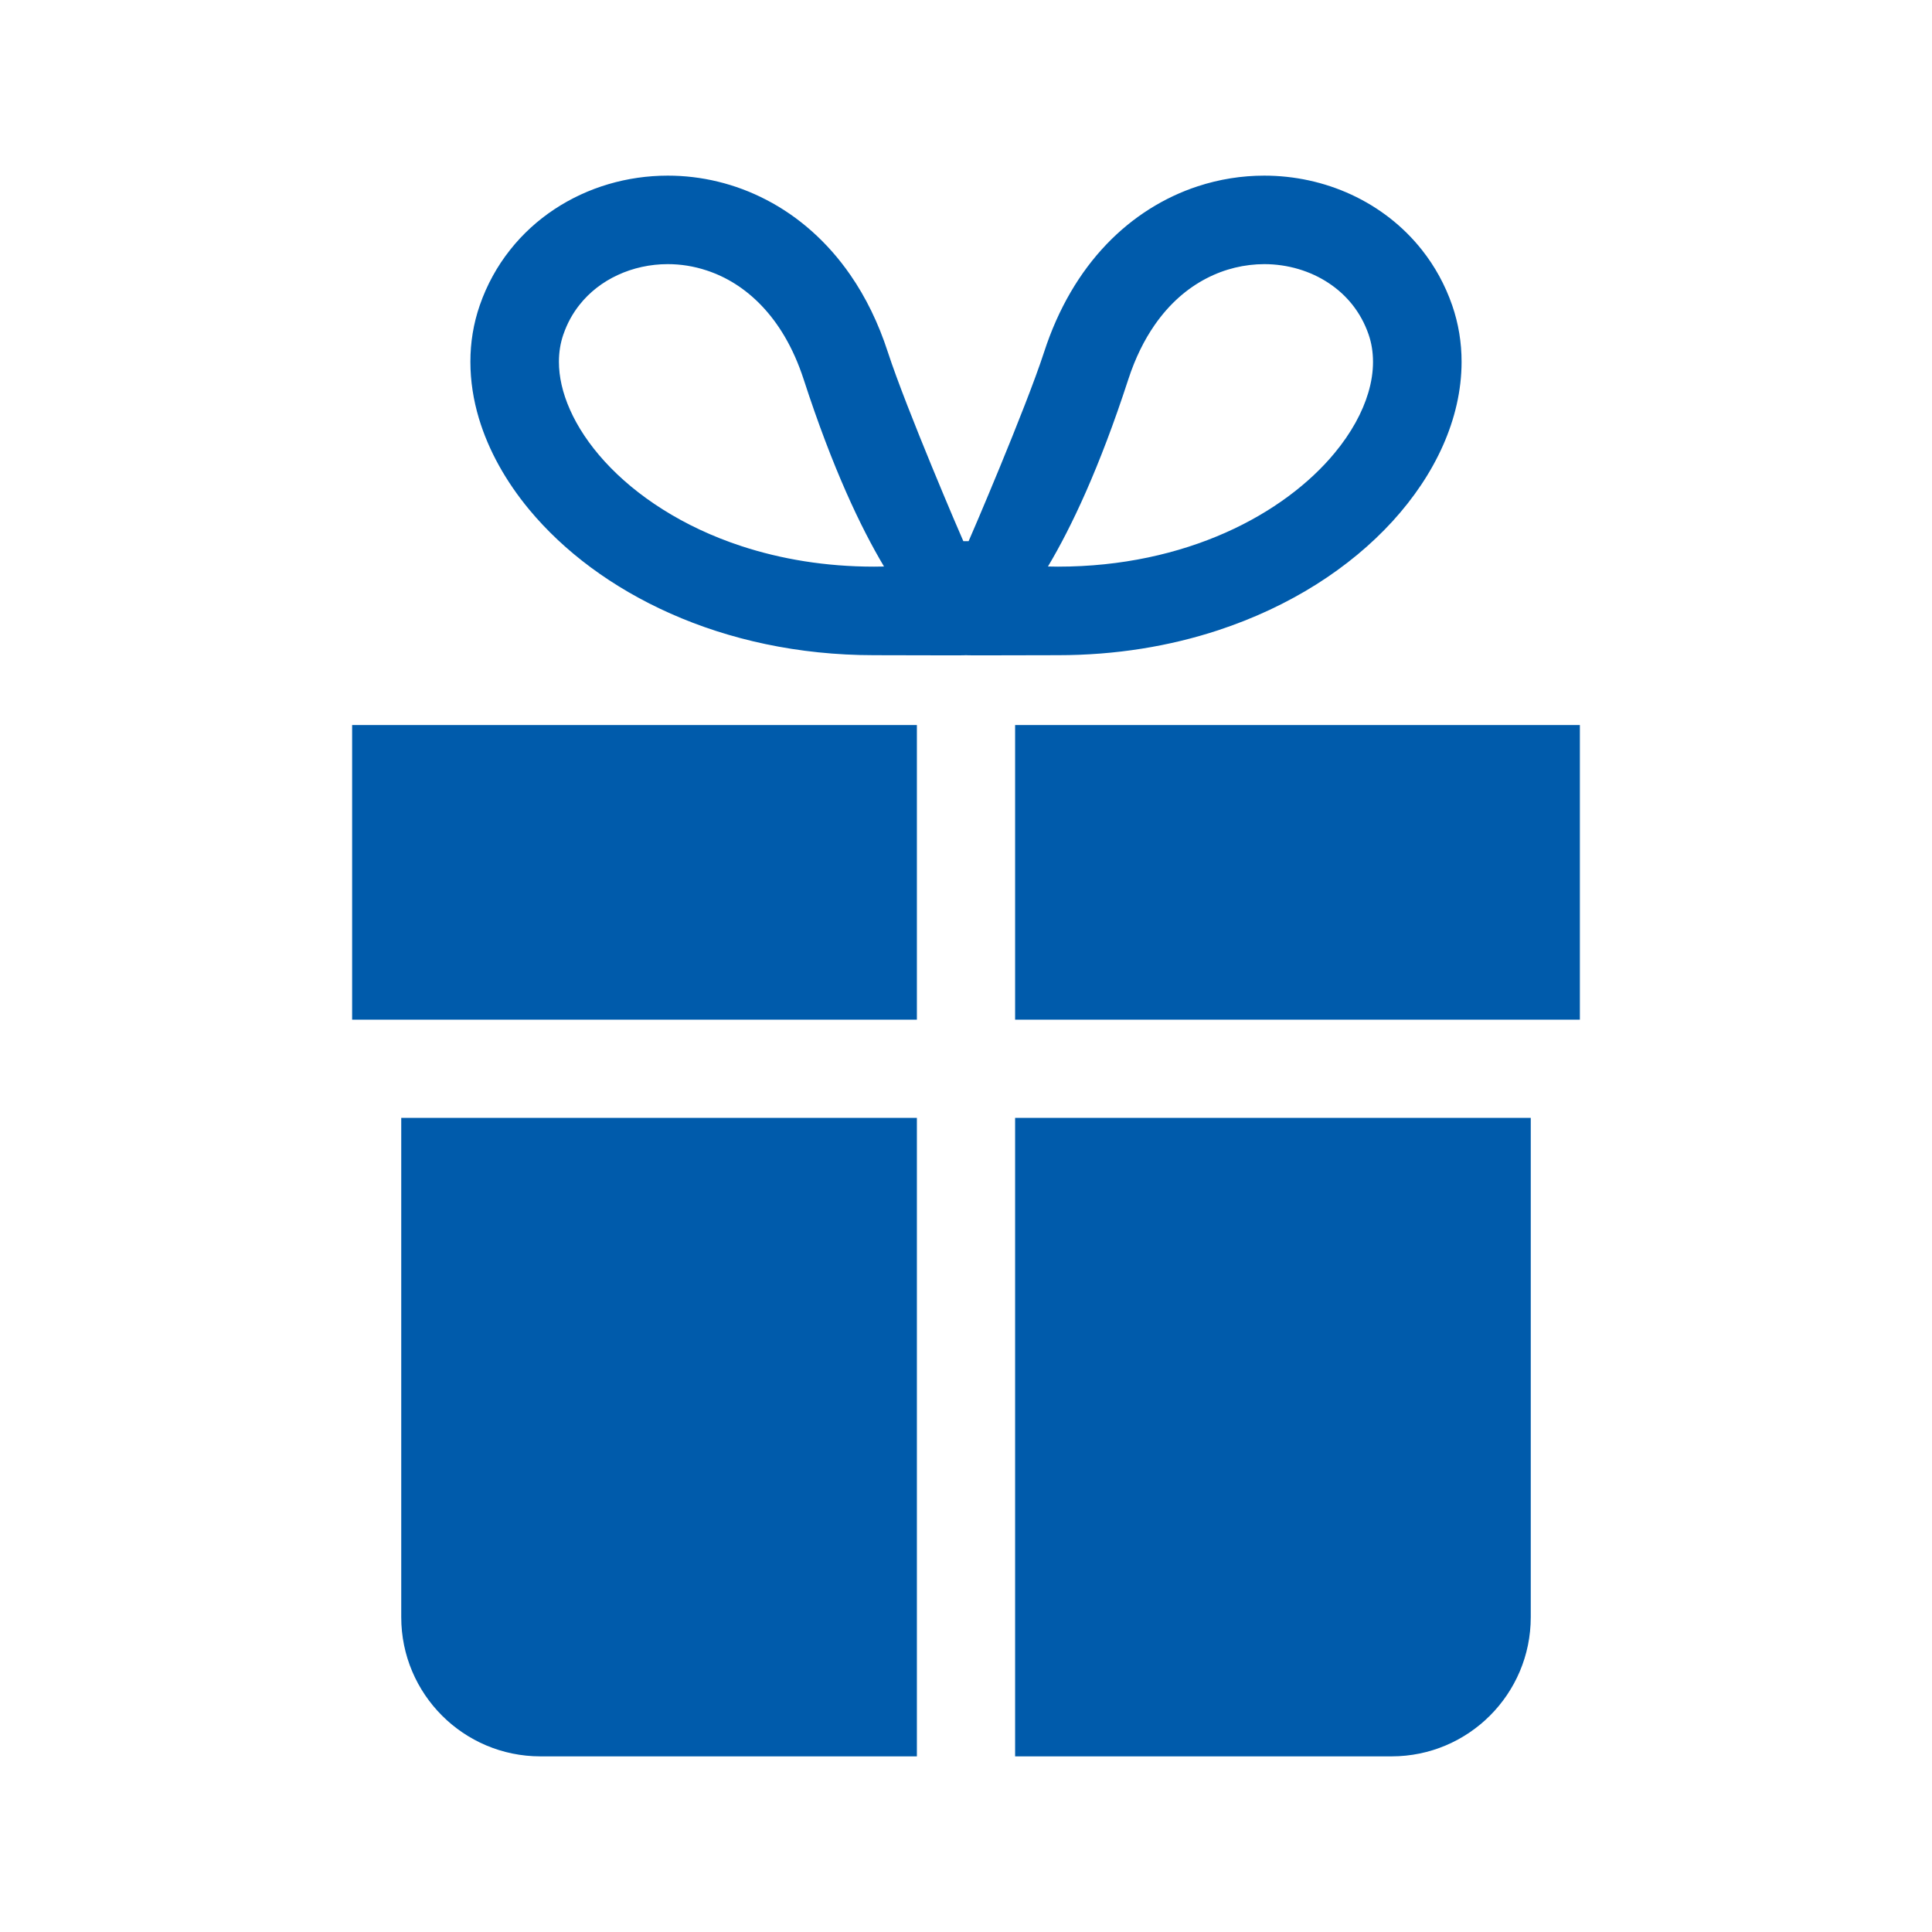
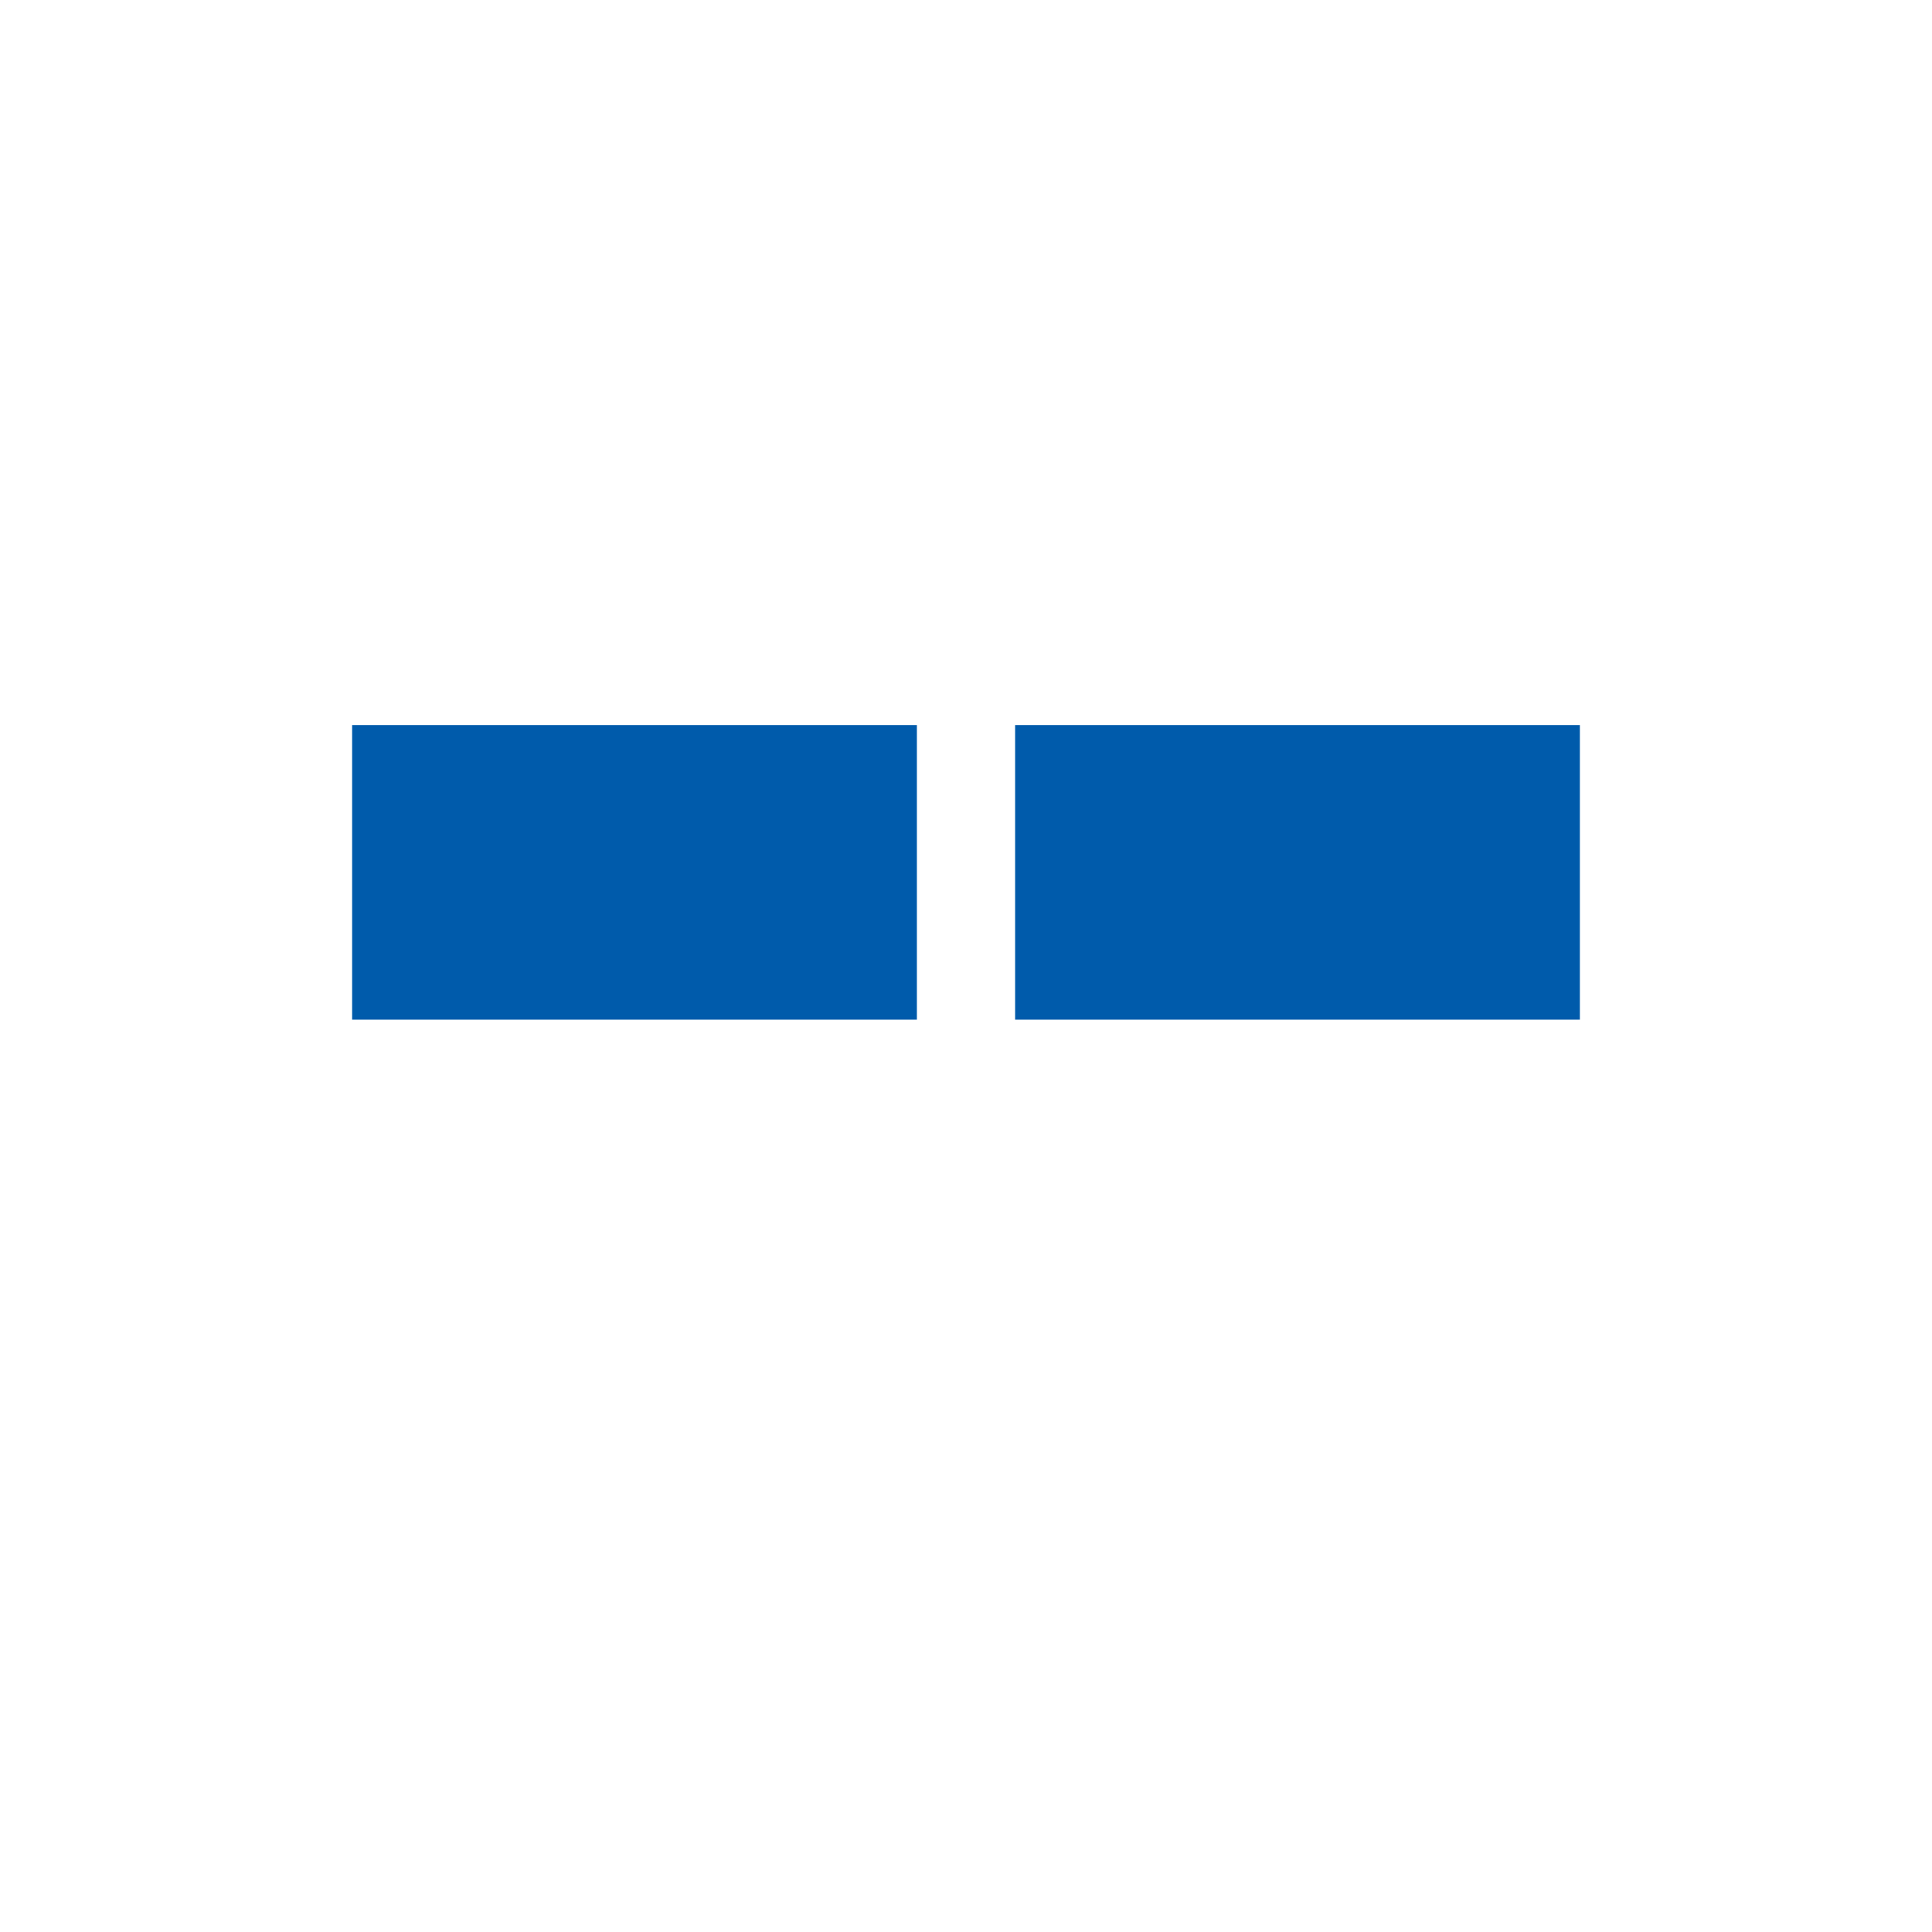
<svg xmlns="http://www.w3.org/2000/svg" width="88" height="88" viewBox="0 0 88 88" fill="none">
-   <path d="M55.474 28.711C58.767 27.629 61.486 25.868 63.429 23.743C64.398 22.68 65.177 21.524 65.721 20.302C66.264 19.081 66.573 17.789 66.573 16.482C66.574 15.614 66.435 14.742 66.145 13.906C65.822 12.972 65.352 12.124 64.771 11.39C63.901 10.286 62.785 9.436 61.552 8.865C60.319 8.295 58.965 8 57.583 8C56.571 8 55.545 8.159 54.547 8.488C53.048 8.98 51.611 9.861 50.399 11.128C49.186 12.396 48.203 14.044 47.557 16.037C46.714 18.627 44.189 24.506 44.119 24.65H43.879C43.808 24.506 41.284 18.627 40.44 16.037C40.009 14.707 39.431 13.532 38.731 12.522C37.683 11.005 36.362 9.859 34.922 9.11C33.483 8.358 31.932 7.999 30.415 8C28.574 8.001 26.776 8.524 25.256 9.529C24.497 10.03 23.807 10.655 23.228 11.39C22.646 12.124 22.176 12.972 21.853 13.905C21.562 14.743 21.424 15.615 21.426 16.482C21.426 17.352 21.562 18.218 21.814 19.059C22.257 20.531 23.044 21.928 24.099 23.204C25.685 25.117 27.879 26.765 30.543 27.948C33.205 29.13 36.344 29.843 39.811 29.843C41.775 29.842 43.923 29.86 43.999 29.843C44.074 29.86 46.221 29.842 48.187 29.843C50.828 29.844 53.28 29.431 55.474 28.711ZM52.585 14.814C53.278 13.813 54.087 13.131 54.94 12.686C55.794 12.24 56.698 12.034 57.583 12.031C58.656 12.031 59.689 12.342 60.517 12.892C60.934 13.167 61.3 13.5 61.606 13.888C61.911 14.276 62.158 14.718 62.334 15.224C62.472 15.62 62.538 16.037 62.539 16.481C62.539 16.927 62.47 17.402 62.32 17.9C62.06 18.773 61.552 19.715 60.791 20.633C59.655 22.008 57.959 23.314 55.82 24.262C53.679 25.212 51.1 25.81 48.187 25.81C48.031 25.81 47.879 25.808 47.733 25.803C48.792 24.027 50.073 21.338 51.392 17.282C51.713 16.296 52.122 15.484 52.585 14.814ZM25.963 18.664C25.617 17.887 25.458 17.148 25.458 16.482C25.458 16.037 25.526 15.622 25.663 15.226L25.665 15.224C25.839 14.718 26.086 14.276 26.393 13.888C26.851 13.307 27.447 12.846 28.139 12.526C28.829 12.206 29.611 12.031 30.415 12.031C31.005 12.031 31.603 12.124 32.19 12.319C33.07 12.609 33.921 13.121 34.684 13.918C35.446 14.714 36.125 15.803 36.607 17.283C37.925 21.338 39.206 24.027 40.266 25.804C40.118 25.808 39.968 25.81 39.811 25.81C37.592 25.81 35.566 25.463 33.78 24.878C31.102 24.002 28.965 22.579 27.547 21.024C26.836 20.246 26.306 19.439 25.963 18.664Z" fill="#005BAB" />
  <path d="M46.237 33.025V46.445H71.961V46.246V41.838V33.025H46.237Z" fill="#005BAB" />
  <path d="M16.039 41.838V46.246V46.445H41.763V33.025H16.039V41.838Z" fill="#005BAB" />
-   <path d="M46.237 80H63.384C66.886 80 69.724 77.161 69.724 73.659V50.919H46.237V80Z" fill="#005BAB" />
-   <path d="M18.276 73.659C18.276 77.161 21.115 80 24.616 80H41.763V50.919H18.276V73.659Z" fill="#005BAB" />
</svg>